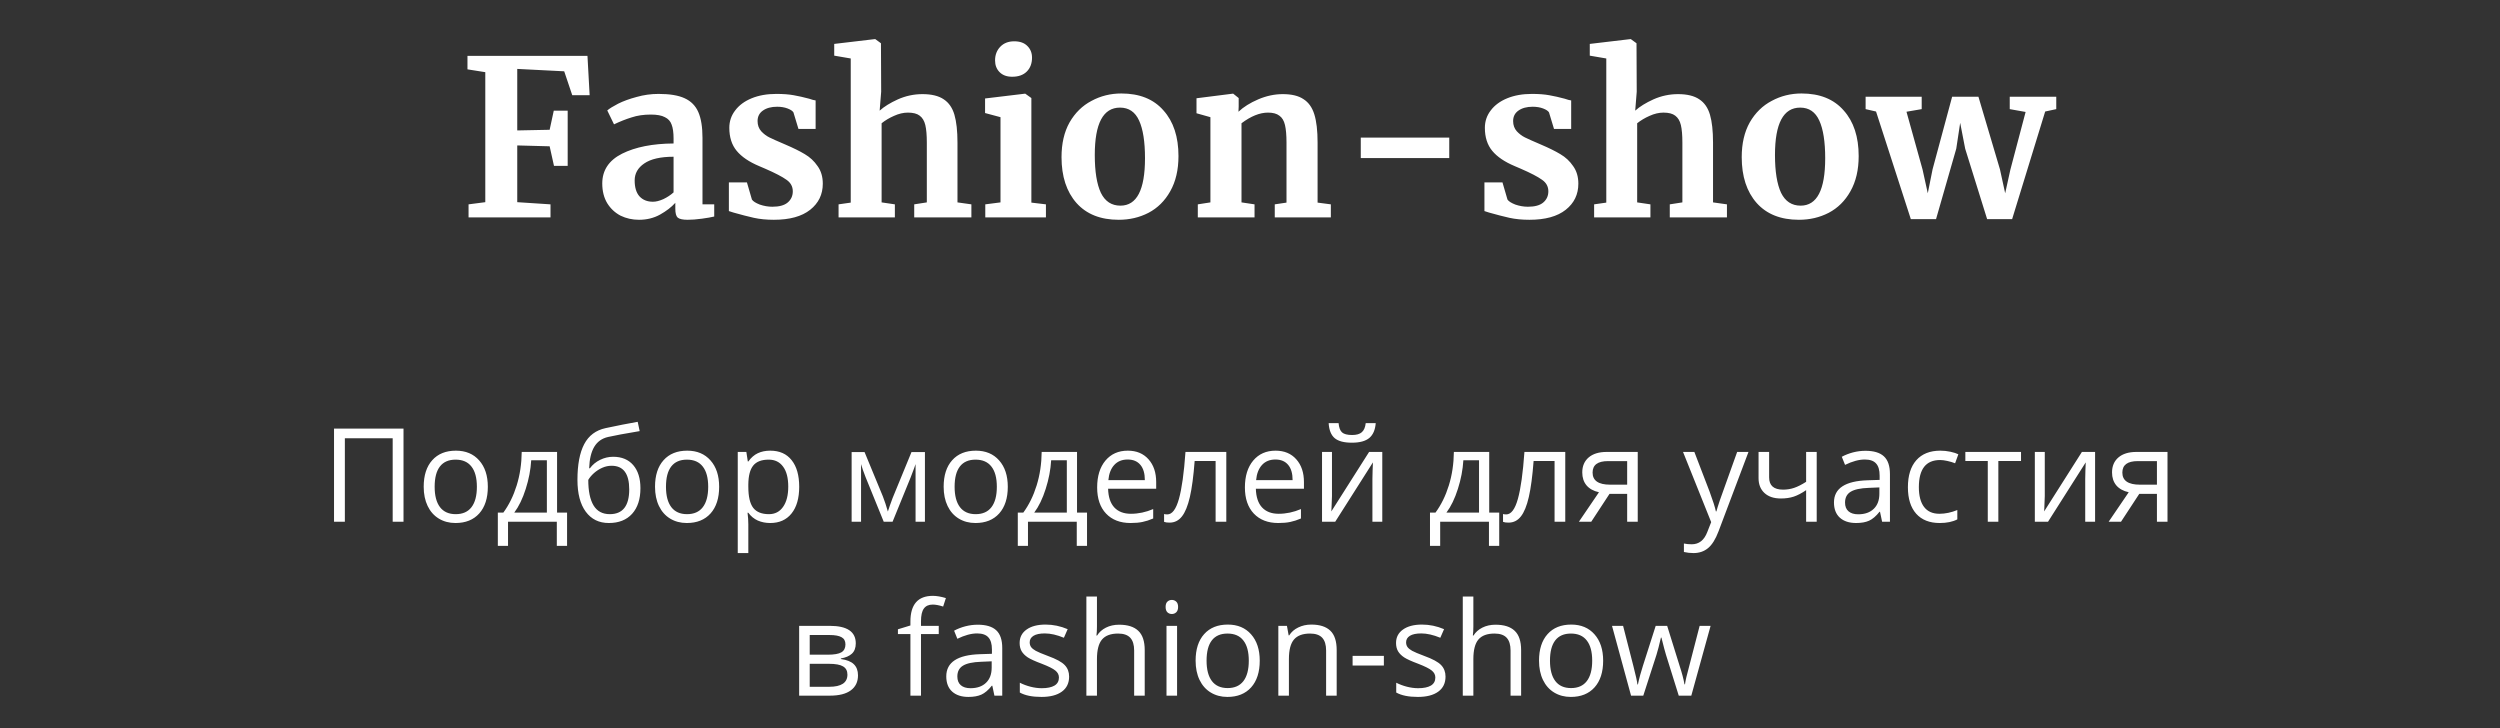
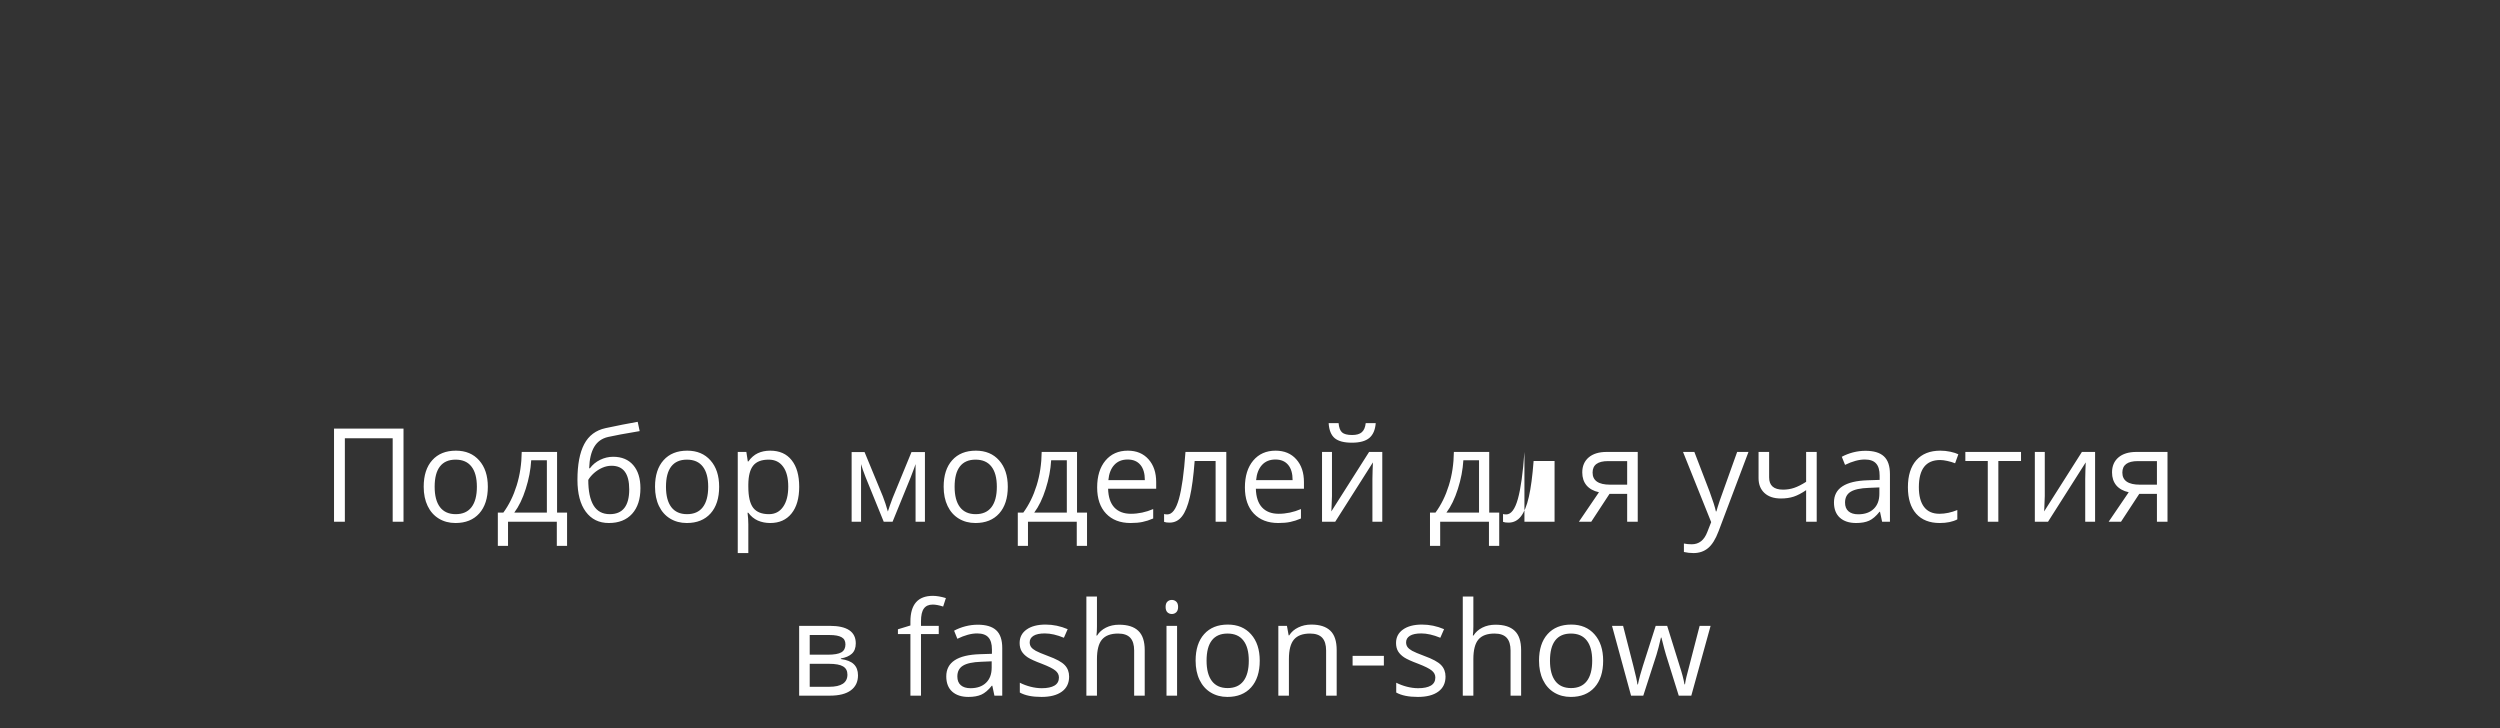
<svg xmlns="http://www.w3.org/2000/svg" width="230" height="67" viewBox="0 0 230 67" fill="none">
  <rect x="0" y="0" width="230" height="67" fill="#333333" stroke="none" />
-   <path d="M44.647 6.64L43.007 6.38V5.14H54.047L54.247 8.76H52.647L51.907 6.56L47.587 6.34V12L50.567 11.94L50.947 10.18H52.227V15.26H50.967L50.567 13.46L47.587 13.38V18.6L50.647 18.8V20H43.107V18.8L44.647 18.6V6.64ZM55.408 16.88C55.408 15.667 56.015 14.753 57.228 14.14C58.455 13.527 60.035 13.213 61.968 13.2V12.74C61.968 12.193 61.908 11.767 61.788 11.46C61.682 11.153 61.475 10.927 61.169 10.78C60.875 10.62 60.442 10.54 59.868 10.54C59.215 10.54 58.629 10.627 58.108 10.8C57.589 10.96 57.048 11.173 56.489 11.44L55.868 10.16C56.069 9.987 56.402 9.78 56.868 9.54C57.349 9.3 57.915 9.093 58.569 8.92C59.222 8.733 59.895 8.64 60.589 8.64C61.615 8.64 62.415 8.773 62.989 9.04C63.575 9.307 63.995 9.733 64.249 10.32C64.502 10.907 64.629 11.693 64.629 12.68V18.8H65.709V19.92C65.442 19.987 65.062 20.053 64.569 20.12C64.075 20.187 63.642 20.22 63.269 20.22C62.815 20.22 62.508 20.153 62.349 20.02C62.202 19.887 62.129 19.613 62.129 19.2V18.66C61.769 19.06 61.302 19.42 60.728 19.74C60.155 20.06 59.508 20.22 58.788 20.22C58.175 20.22 57.608 20.093 57.089 19.84C56.582 19.573 56.175 19.193 55.868 18.7C55.562 18.193 55.408 17.587 55.408 16.88ZM60.069 18.56C60.349 18.56 60.669 18.48 61.029 18.32C61.389 18.147 61.702 17.94 61.968 17.7V14.42C60.769 14.42 59.868 14.627 59.269 15.04C58.682 15.44 58.389 15.96 58.389 16.6C58.389 17.24 58.535 17.727 58.828 18.06C59.135 18.393 59.548 18.56 60.069 18.56ZM69.177 18.36C69.283 18.52 69.523 18.673 69.897 18.82C70.283 18.953 70.67 19.02 71.057 19.02C71.683 19.02 72.15 18.893 72.457 18.64C72.777 18.373 72.937 18.027 72.937 17.6C72.937 17.16 72.743 16.807 72.357 16.54C71.97 16.26 71.317 15.92 70.397 15.52L69.837 15.28C68.917 14.893 68.23 14.427 67.777 13.88C67.323 13.333 67.097 12.627 67.097 11.76C67.097 11.16 67.277 10.627 67.637 10.16C67.997 9.68 68.503 9.307 69.157 9.04C69.81 8.773 70.563 8.64 71.417 8.64C72.043 8.64 72.577 8.68 73.017 8.76C73.47 8.84 73.943 8.947 74.437 9.08C74.703 9.173 74.903 9.227 75.037 9.24V11.86H73.457L72.997 10.34C72.917 10.207 72.737 10.087 72.457 9.98C72.177 9.873 71.857 9.82 71.497 9.82C70.95 9.82 70.51 9.94 70.177 10.18C69.857 10.407 69.697 10.727 69.697 11.14C69.697 11.513 69.81 11.827 70.037 12.08C70.263 12.32 70.51 12.507 70.777 12.64C71.043 12.773 71.537 12.993 72.257 13.3C72.977 13.607 73.57 13.9 74.037 14.18C74.517 14.46 74.91 14.827 75.217 15.28C75.537 15.72 75.697 16.26 75.697 16.9C75.697 17.887 75.31 18.687 74.537 19.3C73.763 19.913 72.65 20.22 71.197 20.22C70.517 20.22 69.903 20.16 69.357 20.04C68.823 19.92 68.203 19.76 67.497 19.56L67.057 19.42V16.78H68.717L69.177 18.36ZM78.268 5.38L76.748 5.12V4.04L80.468 3.6H80.528L81.048 3.98L81.068 8.44L80.928 10.18C81.341 9.807 81.901 9.46 82.608 9.14C83.328 8.82 84.081 8.66 84.868 8.66C85.708 8.66 86.361 8.82 86.828 9.14C87.294 9.447 87.621 9.92 87.808 10.56C87.994 11.2 88.088 12.053 88.088 13.12V18.62L89.368 18.8V20H84.108V18.8L85.268 18.62V13.12C85.268 12.427 85.221 11.887 85.128 11.5C85.034 11.113 84.861 10.827 84.608 10.64C84.368 10.453 84.008 10.36 83.528 10.36C83.114 10.36 82.688 10.46 82.248 10.66C81.821 10.847 81.441 11.073 81.108 11.34V18.62L82.328 18.8V20H77.148V18.8L78.268 18.64V5.38ZM93.106 7.06C92.626 7.06 92.246 6.92 91.966 6.64C91.686 6.36 91.546 6 91.546 5.56C91.546 5.053 91.706 4.633 92.026 4.3C92.346 3.967 92.773 3.8 93.306 3.8C93.84 3.8 94.246 3.947 94.526 4.24C94.806 4.52 94.946 4.873 94.946 5.3C94.946 5.833 94.786 6.26 94.466 6.58C94.146 6.9 93.7 7.06 93.126 7.06H93.106ZM92.046 10.78L90.626 10.4V9.06L94.286 8.62H94.326L94.886 9.02V18.64L96.226 18.8V20H90.646V18.8L92.046 18.62V10.78ZM97.66 14.46C97.66 13.207 97.906 12.14 98.4 11.26C98.906 10.38 99.58 9.72 100.42 9.28C101.26 8.827 102.173 8.6 103.16 8.6C104.84 8.6 106.133 9.12 107.04 10.16C107.96 11.187 108.42 12.587 108.42 14.36C108.42 15.627 108.166 16.707 107.66 17.6C107.166 18.48 106.5 19.14 105.66 19.58C104.833 20.007 103.92 20.22 102.92 20.22C101.253 20.22 99.96 19.707 99.04 18.68C98.12 17.64 97.66 16.233 97.66 14.46ZM103.08 18.92C104.586 18.92 105.34 17.467 105.34 14.56C105.34 13.04 105.16 11.887 104.8 11.1C104.44 10.3 103.853 9.9 103.04 9.9C101.493 9.9 100.72 11.353 100.72 14.26C100.72 15.78 100.906 16.94 101.28 17.74C101.666 18.527 102.266 18.92 103.08 18.92ZM111.358 10.78L110.078 10.42V9.04L113.398 8.62H113.458L113.958 9.02V9.8L113.938 10.28C114.405 9.84 115.011 9.46 115.758 9.14C116.505 8.82 117.258 8.66 118.018 8.66C118.831 8.66 119.465 8.813 119.918 9.12C120.385 9.413 120.718 9.88 120.918 10.52C121.118 11.16 121.218 12.027 121.218 13.12V18.64L122.438 18.8V20H117.278V18.8L118.358 18.64V13.12C118.358 12.427 118.311 11.887 118.218 11.5C118.125 11.1 117.951 10.813 117.698 10.64C117.458 10.453 117.111 10.36 116.658 10.36C115.898 10.36 115.085 10.687 114.218 11.34V18.62L115.418 18.8V20H110.198V18.8L111.358 18.62V10.78ZM133.331 14.54H125.191V12.66H133.331V14.54ZM138.688 18.36C138.795 18.52 139.035 18.673 139.408 18.82C139.795 18.953 140.182 19.02 140.568 19.02C141.195 19.02 141.662 18.893 141.968 18.64C142.288 18.373 142.448 18.027 142.448 17.6C142.448 17.16 142.255 16.807 141.868 16.54C141.482 16.26 140.828 15.92 139.908 15.52L139.348 15.28C138.428 14.893 137.742 14.427 137.288 13.88C136.835 13.333 136.608 12.627 136.608 11.76C136.608 11.16 136.788 10.627 137.148 10.16C137.508 9.68 138.015 9.307 138.668 9.04C139.322 8.773 140.075 8.64 140.928 8.64C141.555 8.64 142.088 8.68 142.528 8.76C142.982 8.84 143.455 8.947 143.948 9.08C144.215 9.173 144.415 9.227 144.548 9.24V11.86H142.968L142.508 10.34C142.428 10.207 142.248 10.087 141.968 9.98C141.688 9.873 141.368 9.82 141.008 9.82C140.462 9.82 140.022 9.94 139.688 10.18C139.368 10.407 139.208 10.727 139.208 11.14C139.208 11.513 139.322 11.827 139.548 12.08C139.775 12.32 140.022 12.507 140.288 12.64C140.555 12.773 141.048 12.993 141.768 13.3C142.488 13.607 143.082 13.9 143.548 14.18C144.028 14.46 144.422 14.827 144.728 15.28C145.048 15.72 145.208 16.26 145.208 16.9C145.208 17.887 144.822 18.687 144.048 19.3C143.275 19.913 142.162 20.22 140.708 20.22C140.028 20.22 139.415 20.16 138.868 20.04C138.335 19.92 137.715 19.76 137.008 19.56L136.568 19.42V16.78H138.228L138.688 18.36ZM147.779 5.38L146.259 5.12V4.04L149.979 3.6H150.039L150.559 3.98L150.579 8.44L150.439 10.18C150.853 9.807 151.413 9.46 152.119 9.14C152.839 8.82 153.593 8.66 154.379 8.66C155.219 8.66 155.873 8.82 156.339 9.14C156.806 9.447 157.133 9.92 157.319 10.56C157.506 11.2 157.599 12.053 157.599 13.12V18.62L158.879 18.8V20H153.619V18.8L154.779 18.62V13.12C154.779 12.427 154.733 11.887 154.639 11.5C154.546 11.113 154.373 10.827 154.119 10.64C153.879 10.453 153.519 10.36 153.039 10.36C152.626 10.36 152.199 10.46 151.759 10.66C151.333 10.847 150.953 11.073 150.619 11.34V18.62L151.839 18.8V20H146.659V18.8L147.779 18.64V5.38ZM160.238 14.46C160.238 13.207 160.485 12.14 160.978 11.26C161.485 10.38 162.158 9.72 162.998 9.28C163.838 8.827 164.751 8.6 165.738 8.6C167.418 8.6 168.711 9.12 169.618 10.16C170.538 11.187 170.998 12.587 170.998 14.36C170.998 15.627 170.745 16.707 170.238 17.6C169.745 18.48 169.078 19.14 168.238 19.58C167.411 20.007 166.498 20.22 165.498 20.22C163.831 20.22 162.538 19.707 161.618 18.68C160.698 17.64 160.238 16.233 160.238 14.46ZM165.658 18.92C167.165 18.92 167.918 17.467 167.918 14.56C167.918 13.04 167.738 11.887 167.378 11.1C167.018 10.3 166.431 9.9 165.618 9.9C164.071 9.9 163.298 11.353 163.298 14.26C163.298 15.78 163.485 16.94 163.858 17.74C164.245 18.527 164.845 18.92 165.658 18.92ZM171.636 8.9H176.796V10.04L175.396 10.28L176.876 15.6L177.356 17.78L177.796 15.58L179.596 8.9H182.016L183.996 15.58L184.476 17.78L184.956 15.6L186.356 10.3L184.896 10.04V8.9H189.176V10.04L188.156 10.26L185.116 20.16H182.816L180.796 13.68L180.336 11.3L179.976 13.68L178.116 20.16H175.796L172.596 10.26L171.636 10.04V8.9Z" fill="white" />
-   <path d="M37.123 48H36.127V40.318H31.727V48H30.73V39.434H37.123V48ZM44.881 44.783C44.881 45.83 44.617 46.648 44.09 47.238C43.562 47.824 42.834 48.117 41.904 48.117C41.33 48.117 40.82 47.982 40.375 47.713C39.93 47.443 39.586 47.057 39.344 46.553C39.102 46.049 38.98 45.459 38.98 44.783C38.98 43.736 39.242 42.922 39.766 42.34C40.289 41.754 41.016 41.461 41.945 41.461C42.844 41.461 43.557 41.76 44.084 42.357C44.615 42.955 44.881 43.764 44.881 44.783ZM39.988 44.783C39.988 45.603 40.152 46.228 40.48 46.658C40.809 47.088 41.291 47.303 41.928 47.303C42.565 47.303 43.047 47.09 43.375 46.664C43.707 46.234 43.873 45.607 43.873 44.783C43.873 43.967 43.707 43.348 43.375 42.926C43.047 42.5 42.56 42.287 41.916 42.287C41.279 42.287 40.799 42.496 40.475 42.914C40.15 43.332 39.988 43.955 39.988 44.783ZM52.17 50.221H51.227V48H46.738V50.221H45.801V47.162H46.305C46.828 46.451 47.238 45.617 47.535 44.66C47.832 43.703 47.986 42.676 47.998 41.578H51.25V47.162H52.17V50.221ZM50.312 47.162V42.346H48.871C48.82 43.213 48.652 44.092 48.367 44.982C48.086 45.869 47.734 46.596 47.312 47.162H50.312ZM53.125 44.15C53.125 42.744 53.332 41.648 53.746 40.863C54.16 40.074 54.816 39.582 55.715 39.387C56.832 39.148 57.816 38.955 58.668 38.807L58.85 39.662C57.494 39.889 56.525 40.068 55.943 40.201C55.377 40.33 54.951 40.635 54.666 41.115C54.385 41.596 54.23 42.25 54.203 43.078H54.273C54.516 42.75 54.828 42.492 55.211 42.305C55.594 42.117 55.994 42.023 56.412 42.023C57.201 42.023 57.816 42.279 58.258 42.791C58.699 43.303 58.92 44.012 58.92 44.918C58.92 45.922 58.664 46.707 58.152 47.273C57.641 47.836 56.928 48.117 56.014 48.117C55.111 48.117 54.404 47.772 53.893 47.08C53.381 46.389 53.125 45.412 53.125 44.15ZM56.102 47.303C57.293 47.303 57.889 46.543 57.889 45.023C57.889 43.574 57.348 42.85 56.266 42.85C55.969 42.85 55.682 42.912 55.404 43.037C55.131 43.158 54.879 43.32 54.648 43.523C54.422 43.727 54.246 43.935 54.121 44.15C54.121 45.178 54.283 45.961 54.607 46.5C54.932 47.035 55.43 47.303 56.102 47.303ZM66.162 44.783C66.162 45.83 65.898 46.648 65.371 47.238C64.844 47.824 64.115 48.117 63.185 48.117C62.611 48.117 62.102 47.982 61.656 47.713C61.211 47.443 60.867 47.057 60.625 46.553C60.383 46.049 60.262 45.459 60.262 44.783C60.262 43.736 60.523 42.922 61.047 42.34C61.57 41.754 62.297 41.461 63.227 41.461C64.125 41.461 64.838 41.76 65.365 42.357C65.897 42.955 66.162 43.764 66.162 44.783ZM61.27 44.783C61.27 45.603 61.434 46.228 61.762 46.658C62.09 47.088 62.572 47.303 63.209 47.303C63.846 47.303 64.328 47.09 64.656 46.664C64.988 46.234 65.154 45.607 65.154 44.783C65.154 43.967 64.988 43.348 64.656 42.926C64.328 42.5 63.842 42.287 63.197 42.287C62.56 42.287 62.08 42.496 61.756 42.914C61.432 43.332 61.27 43.955 61.27 44.783ZM70.861 48.117C70.443 48.117 70.061 48.041 69.713 47.889C69.369 47.732 69.08 47.494 68.846 47.174H68.775C68.822 47.549 68.846 47.904 68.846 48.24V50.883H67.873V41.578H68.664L68.799 42.457H68.846C69.096 42.105 69.387 41.852 69.719 41.695C70.051 41.539 70.432 41.461 70.861 41.461C71.713 41.461 72.369 41.752 72.83 42.334C73.295 42.916 73.527 43.732 73.527 44.783C73.527 45.838 73.291 46.658 72.818 47.244C72.35 47.826 71.697 48.117 70.861 48.117ZM70.721 42.287C70.064 42.287 69.59 42.469 69.297 42.832C69.004 43.195 68.853 43.773 68.846 44.566V44.783C68.846 45.685 68.996 46.332 69.297 46.723C69.598 47.109 70.08 47.303 70.744 47.303C71.299 47.303 71.732 47.078 72.045 46.629C72.361 46.18 72.519 45.56 72.519 44.772C72.519 43.971 72.361 43.357 72.045 42.932C71.732 42.502 71.291 42.287 70.721 42.287ZM81.684 47.062L81.865 46.518L82.117 45.826L83.857 41.59H85.094V48H84.232V42.697L84.115 43.037L83.775 43.934L82.117 48H81.303L79.644 43.922C79.438 43.398 79.295 42.99 79.217 42.697V48H78.35V41.59H79.539L81.221 45.662C81.389 46.092 81.543 46.559 81.684 47.062ZM92.717 44.783C92.717 45.83 92.453 46.648 91.926 47.238C91.398 47.824 90.67 48.117 89.74 48.117C89.166 48.117 88.656 47.982 88.211 47.713C87.766 47.443 87.422 47.057 87.18 46.553C86.938 46.049 86.816 45.459 86.816 44.783C86.816 43.736 87.078 42.922 87.602 42.34C88.125 41.754 88.852 41.461 89.781 41.461C90.68 41.461 91.393 41.76 91.92 42.357C92.451 42.955 92.717 43.764 92.717 44.783ZM87.824 44.783C87.824 45.603 87.988 46.228 88.316 46.658C88.644 47.088 89.127 47.303 89.764 47.303C90.4 47.303 90.883 47.09 91.211 46.664C91.543 46.234 91.709 45.607 91.709 44.783C91.709 43.967 91.543 43.348 91.211 42.926C90.883 42.5 90.397 42.287 89.752 42.287C89.115 42.287 88.635 42.496 88.311 42.914C87.986 43.332 87.824 43.955 87.824 44.783ZM100.006 50.221H99.062V48H94.574V50.221H93.637V47.162H94.141C94.664 46.451 95.074 45.617 95.371 44.66C95.668 43.703 95.822 42.676 95.834 41.578H99.086V47.162H100.006V50.221ZM98.148 47.162V42.346H96.707C96.656 43.213 96.488 44.092 96.203 44.982C95.922 45.869 95.57 46.596 95.148 47.162H98.148ZM104.008 48.117C103.059 48.117 102.309 47.828 101.758 47.25C101.211 46.672 100.938 45.869 100.938 44.842C100.938 43.807 101.191 42.984 101.699 42.375C102.211 41.766 102.896 41.461 103.756 41.461C104.561 41.461 105.197 41.727 105.666 42.258C106.135 42.785 106.369 43.482 106.369 44.35V44.965H101.945C101.965 45.719 102.154 46.291 102.514 46.682C102.877 47.072 103.387 47.268 104.043 47.268C104.734 47.268 105.418 47.123 106.094 46.834V47.701C105.75 47.85 105.424 47.955 105.115 48.018C104.811 48.084 104.441 48.117 104.008 48.117ZM103.744 42.275C103.229 42.275 102.816 42.443 102.508 42.779C102.203 43.115 102.023 43.58 101.969 44.174H105.326C105.326 43.56 105.189 43.092 104.916 42.768C104.643 42.44 104.252 42.275 103.744 42.275ZM112.82 48H111.836V42.41H109.908C109.803 43.801 109.656 44.904 109.469 45.721C109.281 46.537 109.037 47.135 108.736 47.514C108.439 47.893 108.061 48.082 107.6 48.082C107.389 48.082 107.221 48.059 107.096 48.012V47.291C107.182 47.315 107.279 47.326 107.389 47.326C107.838 47.326 108.195 46.852 108.461 45.902C108.727 44.953 108.928 43.512 109.064 41.578H112.82V48ZM117.602 48.117C116.652 48.117 115.902 47.828 115.352 47.25C114.805 46.672 114.531 45.869 114.531 44.842C114.531 43.807 114.785 42.984 115.293 42.375C115.805 41.766 116.49 41.461 117.35 41.461C118.154 41.461 118.791 41.727 119.26 42.258C119.729 42.785 119.963 43.482 119.963 44.35V44.965H115.539C115.559 45.719 115.748 46.291 116.107 46.682C116.471 47.072 116.98 47.268 117.637 47.268C118.328 47.268 119.012 47.123 119.688 46.834V47.701C119.344 47.85 119.018 47.955 118.709 48.018C118.404 48.084 118.035 48.117 117.602 48.117ZM117.338 42.275C116.822 42.275 116.41 42.443 116.102 42.779C115.797 43.115 115.617 43.58 115.562 44.174H118.92C118.92 43.56 118.783 43.092 118.51 42.768C118.236 42.44 117.846 42.275 117.338 42.275ZM122.541 41.578V45.65L122.5 46.717L122.482 47.051L125.957 41.578H127.17V48H126.262V44.074L126.279 43.301L126.309 42.539L122.84 48H121.627V41.578H122.541ZM124.375 40.728C123.652 40.728 123.125 40.59 122.793 40.312C122.461 40.031 122.275 39.57 122.236 38.93H123.15C123.186 39.336 123.291 39.619 123.467 39.779C123.646 39.94 123.957 40.02 124.398 40.02C124.801 40.02 125.098 39.934 125.289 39.762C125.484 39.59 125.604 39.312 125.646 38.93H126.566C126.52 39.547 126.322 40.002 125.975 40.295C125.627 40.584 125.094 40.728 124.375 40.728ZM137.928 50.221H136.984V48H132.496V50.221H131.559V47.162H132.062C132.586 46.451 132.996 45.617 133.293 44.66C133.59 43.703 133.744 42.676 133.756 41.578H137.008V47.162H137.928V50.221ZM136.07 47.162V42.346H134.629C134.578 43.213 134.41 44.092 134.125 44.982C133.844 45.869 133.492 46.596 133.07 47.162H136.07ZM144.004 48H143.02V42.41H141.092C140.986 43.801 140.84 44.904 140.652 45.721C140.465 46.537 140.221 47.135 139.92 47.514C139.623 47.893 139.244 48.082 138.783 48.082C138.572 48.082 138.404 48.059 138.279 48.012V47.291C138.365 47.315 138.463 47.326 138.572 47.326C139.021 47.326 139.379 46.852 139.645 45.902C139.91 44.953 140.111 43.512 140.248 41.578H144.004V48ZM146.395 48H145.258L147.104 45.287C146.607 45.178 146.227 44.967 145.961 44.654C145.699 44.338 145.568 43.941 145.568 43.465C145.568 42.879 145.766 42.418 146.16 42.082C146.555 41.746 147.105 41.578 147.812 41.578H150.672V48H149.699V45.434H148.076L146.395 48ZM146.518 43.477C146.518 44.219 147.057 44.59 148.135 44.59H149.699V42.422H147.936C146.99 42.422 146.518 42.773 146.518 43.477ZM154.838 41.578H155.881L157.287 45.24C157.596 46.076 157.787 46.68 157.861 47.051H157.908C157.959 46.852 158.064 46.512 158.225 46.031C158.389 45.547 158.92 44.062 159.818 41.578H160.861L158.102 48.891C157.828 49.613 157.508 50.125 157.141 50.426C156.777 50.73 156.33 50.883 155.799 50.883C155.502 50.883 155.209 50.85 154.92 50.783V50.004C155.135 50.051 155.375 50.074 155.641 50.074C156.309 50.074 156.785 49.699 157.07 48.949L157.428 48.035L154.838 41.578ZM162.76 41.578V43.922C162.76 44.672 163.188 45.047 164.043 45.047C164.398 45.047 164.738 44.992 165.062 44.883C165.387 44.773 165.754 44.588 166.164 44.326V41.578H167.137V48H166.164V45.094C165.754 45.375 165.373 45.574 165.021 45.691C164.674 45.805 164.279 45.861 163.838 45.861C163.197 45.861 162.695 45.693 162.332 45.357C161.969 45.022 161.787 44.566 161.787 43.992V41.578H162.76ZM173.154 48L172.961 47.086H172.914C172.594 47.488 172.273 47.762 171.953 47.906C171.637 48.047 171.24 48.117 170.764 48.117C170.127 48.117 169.627 47.953 169.264 47.625C168.904 47.297 168.725 46.83 168.725 46.225C168.725 44.928 169.762 44.248 171.836 44.185L172.926 44.15V43.752C172.926 43.248 172.816 42.877 172.598 42.639C172.383 42.397 172.037 42.275 171.561 42.275C171.025 42.275 170.42 42.44 169.744 42.768L169.445 42.023C169.762 41.852 170.107 41.717 170.482 41.619C170.861 41.522 171.24 41.473 171.619 41.473C172.385 41.473 172.951 41.643 173.318 41.982C173.689 42.322 173.875 42.867 173.875 43.617V48H173.154ZM170.957 47.315C171.562 47.315 172.037 47.148 172.381 46.816C172.729 46.484 172.902 46.02 172.902 45.422V44.842L171.93 44.883C171.156 44.91 170.598 45.031 170.254 45.246C169.914 45.457 169.744 45.787 169.744 46.236C169.744 46.588 169.85 46.855 170.061 47.039C170.275 47.223 170.574 47.315 170.957 47.315ZM178.451 48.117C177.521 48.117 176.801 47.832 176.289 47.262C175.781 46.688 175.527 45.877 175.527 44.83C175.527 43.756 175.785 42.926 176.301 42.34C176.82 41.754 177.559 41.461 178.516 41.461C178.824 41.461 179.133 41.494 179.441 41.56C179.75 41.627 179.992 41.705 180.168 41.795L179.869 42.621C179.654 42.535 179.42 42.465 179.166 42.41C178.912 42.352 178.688 42.322 178.492 42.322C177.188 42.322 176.535 43.154 176.535 44.818C176.535 45.607 176.693 46.213 177.01 46.635C177.33 47.057 177.803 47.268 178.428 47.268C178.963 47.268 179.512 47.152 180.074 46.922V47.783C179.645 48.006 179.104 48.117 178.451 48.117ZM185.934 42.41H183.848V48H182.875V42.41H180.812V41.578H185.934V42.41ZM188.119 41.578V45.65L188.078 46.717L188.061 47.051L191.535 41.578H192.748V48H191.84V44.074L191.857 43.301L191.887 42.539L188.418 48H187.205V41.578H188.119ZM195.133 48H193.996L195.842 45.287C195.346 45.178 194.965 44.967 194.699 44.654C194.438 44.338 194.307 43.941 194.307 43.465C194.307 42.879 194.504 42.418 194.898 42.082C195.293 41.746 195.844 41.578 196.551 41.578H199.41V48H198.438V45.434H196.814L195.133 48ZM195.256 43.477C195.256 44.219 195.795 44.59 196.873 44.59H198.438V42.422H196.674C195.729 42.422 195.256 42.773 195.256 43.477ZM78.731 59.19C78.731 59.607 78.609 59.926 78.367 60.145C78.129 60.359 77.793 60.504 77.359 60.578V60.631C77.906 60.705 78.305 60.865 78.555 61.111C78.809 61.357 78.936 61.697 78.936 62.131C78.936 62.728 78.715 63.19 78.273 63.514C77.836 63.838 77.195 64 76.352 64H73.522V57.578H76.34C77.934 57.578 78.731 58.115 78.731 59.19ZM77.963 62.066C77.963 61.719 77.83 61.467 77.564 61.31C77.303 61.15 76.867 61.07 76.258 61.07H74.494V63.185H76.281C77.402 63.185 77.963 62.812 77.963 62.066ZM77.781 59.283C77.781 58.971 77.66 58.75 77.418 58.621C77.18 58.488 76.816 58.422 76.328 58.422H74.494V60.232H76.141C76.742 60.232 77.166 60.158 77.412 60.01C77.658 59.861 77.781 59.619 77.781 59.283ZM86.365 58.334H84.731V64H83.758V58.334H82.609V57.895L83.758 57.543V57.185C83.758 55.607 84.447 54.818 85.826 54.818C86.166 54.818 86.564 54.887 87.022 55.023L86.769 55.803C86.394 55.682 86.074 55.621 85.809 55.621C85.441 55.621 85.17 55.744 84.994 55.99C84.818 56.232 84.731 56.623 84.731 57.162V57.578H86.365V58.334ZM91.486 64L91.293 63.086H91.246C90.926 63.488 90.606 63.762 90.285 63.906C89.969 64.047 89.572 64.117 89.096 64.117C88.459 64.117 87.959 63.953 87.596 63.625C87.236 63.297 87.057 62.83 87.057 62.225C87.057 60.928 88.094 60.248 90.168 60.185L91.258 60.15V59.752C91.258 59.248 91.148 58.877 90.93 58.639C90.715 58.397 90.369 58.275 89.893 58.275C89.357 58.275 88.752 58.44 88.076 58.768L87.777 58.023C88.094 57.852 88.439 57.717 88.814 57.619C89.193 57.522 89.572 57.473 89.951 57.473C90.717 57.473 91.283 57.643 91.65 57.982C92.022 58.322 92.207 58.867 92.207 59.617V64H91.486ZM89.289 63.315C89.894 63.315 90.369 63.148 90.713 62.816C91.061 62.484 91.234 62.02 91.234 61.422V60.842L90.262 60.883C89.488 60.91 88.93 61.031 88.586 61.246C88.246 61.457 88.076 61.787 88.076 62.236C88.076 62.588 88.182 62.855 88.393 63.039C88.607 63.223 88.906 63.315 89.289 63.315ZM98.359 62.248C98.359 62.846 98.137 63.307 97.691 63.631C97.246 63.955 96.621 64.117 95.816 64.117C94.965 64.117 94.301 63.982 93.824 63.713V62.81C94.133 62.967 94.463 63.09 94.814 63.18C95.17 63.27 95.512 63.315 95.84 63.315C96.348 63.315 96.738 63.234 97.012 63.074C97.285 62.91 97.422 62.662 97.422 62.33C97.422 62.08 97.312 61.867 97.094 61.691C96.879 61.512 96.457 61.301 95.828 61.059C95.231 60.836 94.805 60.643 94.551 60.478C94.301 60.31 94.113 60.121 93.988 59.91C93.867 59.699 93.807 59.447 93.807 59.154C93.807 58.631 94.019 58.219 94.445 57.918C94.871 57.613 95.455 57.461 96.197 57.461C96.889 57.461 97.564 57.602 98.225 57.883L97.879 58.674C97.234 58.408 96.65 58.275 96.127 58.275C95.666 58.275 95.318 58.348 95.084 58.492C94.85 58.637 94.732 58.836 94.732 59.09C94.732 59.262 94.775 59.408 94.861 59.529C94.951 59.65 95.094 59.766 95.289 59.875C95.484 59.984 95.859 60.143 96.414 60.35C97.176 60.627 97.689 60.906 97.955 61.188C98.225 61.469 98.359 61.822 98.359 62.248ZM104.342 64V59.846C104.342 59.322 104.223 58.932 103.984 58.674C103.746 58.416 103.373 58.287 102.865 58.287C102.189 58.287 101.695 58.471 101.383 58.838C101.074 59.205 100.92 59.807 100.92 60.643V64H99.947V54.883H100.92V57.643C100.92 57.975 100.904 58.25 100.873 58.469H100.932C101.123 58.16 101.395 57.918 101.746 57.742C102.102 57.562 102.506 57.473 102.959 57.473C103.744 57.473 104.332 57.66 104.723 58.035C105.117 58.406 105.314 58.998 105.314 59.81V64H104.342ZM108.291 64H107.318V57.578H108.291V64ZM107.236 55.838C107.236 55.615 107.291 55.453 107.4 55.352C107.51 55.246 107.646 55.193 107.811 55.193C107.967 55.193 108.102 55.246 108.215 55.352C108.328 55.457 108.385 55.619 108.385 55.838C108.385 56.057 108.328 56.221 108.215 56.33C108.102 56.435 107.967 56.488 107.811 56.488C107.646 56.488 107.51 56.435 107.4 56.33C107.291 56.221 107.236 56.057 107.236 55.838ZM115.896 60.783C115.896 61.83 115.633 62.648 115.105 63.238C114.578 63.824 113.85 64.117 112.92 64.117C112.346 64.117 111.836 63.982 111.391 63.713C110.945 63.443 110.602 63.057 110.359 62.553C110.117 62.049 109.996 61.459 109.996 60.783C109.996 59.736 110.258 58.922 110.781 58.34C111.305 57.754 112.031 57.461 112.961 57.461C113.859 57.461 114.572 57.76 115.1 58.357C115.631 58.955 115.896 59.764 115.896 60.783ZM111.004 60.783C111.004 61.603 111.168 62.228 111.496 62.658C111.824 63.088 112.307 63.303 112.943 63.303C113.58 63.303 114.062 63.09 114.391 62.664C114.723 62.234 114.889 61.607 114.889 60.783C114.889 59.967 114.723 59.348 114.391 58.926C114.062 58.5 113.576 58.287 112.932 58.287C112.295 58.287 111.814 58.496 111.49 58.914C111.166 59.332 111.004 59.955 111.004 60.783ZM122.002 64V59.846C122.002 59.322 121.883 58.932 121.645 58.674C121.406 58.416 121.033 58.287 120.525 58.287C119.854 58.287 119.361 58.469 119.049 58.832C118.736 59.195 118.58 59.795 118.58 60.631V64H117.607V57.578H118.398L118.557 58.457H118.604C118.803 58.141 119.082 57.897 119.441 57.725C119.801 57.549 120.201 57.461 120.643 57.461C121.416 57.461 121.998 57.648 122.389 58.023C122.779 58.395 122.975 58.99 122.975 59.81V64H122.002ZM124.439 61.228V60.338H127.316V61.228H124.439ZM132.988 62.248C132.988 62.846 132.766 63.307 132.32 63.631C131.875 63.955 131.25 64.117 130.445 64.117C129.594 64.117 128.93 63.982 128.453 63.713V62.81C128.762 62.967 129.092 63.09 129.443 63.18C129.799 63.27 130.141 63.315 130.469 63.315C130.977 63.315 131.367 63.234 131.641 63.074C131.914 62.91 132.051 62.662 132.051 62.33C132.051 62.08 131.941 61.867 131.723 61.691C131.508 61.512 131.086 61.301 130.457 61.059C129.859 60.836 129.434 60.643 129.18 60.478C128.93 60.31 128.742 60.121 128.617 59.91C128.496 59.699 128.436 59.447 128.436 59.154C128.436 58.631 128.648 58.219 129.074 57.918C129.5 57.613 130.084 57.461 130.826 57.461C131.518 57.461 132.193 57.602 132.854 57.883L132.508 58.674C131.863 58.408 131.279 58.275 130.756 58.275C130.295 58.275 129.947 58.348 129.713 58.492C129.479 58.637 129.361 58.836 129.361 59.09C129.361 59.262 129.404 59.408 129.49 59.529C129.58 59.65 129.723 59.766 129.918 59.875C130.113 59.984 130.488 60.143 131.043 60.35C131.805 60.627 132.318 60.906 132.584 61.188C132.854 61.469 132.988 61.822 132.988 62.248ZM138.971 64V59.846C138.971 59.322 138.852 58.932 138.613 58.674C138.375 58.416 138.002 58.287 137.494 58.287C136.818 58.287 136.324 58.471 136.012 58.838C135.703 59.205 135.549 59.807 135.549 60.643V64H134.576V54.883H135.549V57.643C135.549 57.975 135.533 58.25 135.502 58.469H135.561C135.752 58.16 136.023 57.918 136.375 57.742C136.73 57.562 137.135 57.473 137.588 57.473C138.373 57.473 138.961 57.66 139.352 58.035C139.746 58.406 139.943 58.998 139.943 59.81V64H138.971ZM147.49 60.783C147.49 61.83 147.227 62.648 146.699 63.238C146.172 63.824 145.443 64.117 144.514 64.117C143.939 64.117 143.43 63.982 142.984 63.713C142.539 63.443 142.195 63.057 141.953 62.553C141.711 62.049 141.59 61.459 141.59 60.783C141.59 59.736 141.852 58.922 142.375 58.34C142.898 57.754 143.625 57.461 144.555 57.461C145.453 57.461 146.166 57.76 146.693 58.357C147.225 58.955 147.49 59.764 147.49 60.783ZM142.598 60.783C142.598 61.603 142.762 62.228 143.09 62.658C143.418 63.088 143.9 63.303 144.537 63.303C145.174 63.303 145.656 63.09 145.984 62.664C146.316 62.234 146.482 61.607 146.482 60.783C146.482 59.967 146.316 59.348 145.984 58.926C145.656 58.5 145.17 58.287 144.525 58.287C143.889 58.287 143.408 58.496 143.084 58.914C142.76 59.332 142.598 59.955 142.598 60.783ZM154.445 64L153.268 60.232C153.193 60.002 153.055 59.478 152.852 58.662H152.805C152.648 59.346 152.512 59.873 152.395 60.244L151.182 64H150.057L148.305 57.578H149.324C149.738 59.191 150.053 60.42 150.268 61.264C150.486 62.107 150.611 62.676 150.643 62.969H150.689C150.732 62.746 150.801 62.459 150.895 62.107C150.992 61.752 151.076 61.471 151.146 61.264L152.324 57.578H153.379L154.527 61.264C154.746 61.935 154.895 62.5 154.973 62.957H155.02C155.035 62.816 155.076 62.6 155.143 62.307C155.213 62.014 155.621 60.438 156.367 57.578H157.375L155.6 64H154.445Z" fill="white" />
+   <path d="M37.123 48H36.127V40.318H31.727V48H30.73V39.434H37.123V48ZM44.881 44.783C44.881 45.83 44.617 46.648 44.09 47.238C43.562 47.824 42.834 48.117 41.904 48.117C41.33 48.117 40.82 47.982 40.375 47.713C39.93 47.443 39.586 47.057 39.344 46.553C39.102 46.049 38.98 45.459 38.98 44.783C38.98 43.736 39.242 42.922 39.766 42.34C40.289 41.754 41.016 41.461 41.945 41.461C42.844 41.461 43.557 41.76 44.084 42.357C44.615 42.955 44.881 43.764 44.881 44.783ZM39.988 44.783C39.988 45.603 40.152 46.228 40.48 46.658C40.809 47.088 41.291 47.303 41.928 47.303C42.565 47.303 43.047 47.09 43.375 46.664C43.707 46.234 43.873 45.607 43.873 44.783C43.873 43.967 43.707 43.348 43.375 42.926C43.047 42.5 42.56 42.287 41.916 42.287C41.279 42.287 40.799 42.496 40.475 42.914C40.15 43.332 39.988 43.955 39.988 44.783ZM52.17 50.221H51.227V48H46.738V50.221H45.801V47.162H46.305C46.828 46.451 47.238 45.617 47.535 44.66C47.832 43.703 47.986 42.676 47.998 41.578H51.25V47.162H52.17V50.221ZM50.312 47.162V42.346H48.871C48.82 43.213 48.652 44.092 48.367 44.982C48.086 45.869 47.734 46.596 47.312 47.162H50.312ZM53.125 44.15C53.125 42.744 53.332 41.648 53.746 40.863C54.16 40.074 54.816 39.582 55.715 39.387C56.832 39.148 57.816 38.955 58.668 38.807L58.85 39.662C57.494 39.889 56.525 40.068 55.943 40.201C55.377 40.33 54.951 40.635 54.666 41.115C54.385 41.596 54.23 42.25 54.203 43.078H54.273C54.516 42.75 54.828 42.492 55.211 42.305C55.594 42.117 55.994 42.023 56.412 42.023C57.201 42.023 57.816 42.279 58.258 42.791C58.699 43.303 58.92 44.012 58.92 44.918C58.92 45.922 58.664 46.707 58.152 47.273C57.641 47.836 56.928 48.117 56.014 48.117C55.111 48.117 54.404 47.772 53.893 47.08C53.381 46.389 53.125 45.412 53.125 44.15ZM56.102 47.303C57.293 47.303 57.889 46.543 57.889 45.023C57.889 43.574 57.348 42.85 56.266 42.85C55.969 42.85 55.682 42.912 55.404 43.037C55.131 43.158 54.879 43.32 54.648 43.523C54.422 43.727 54.246 43.935 54.121 44.15C54.121 45.178 54.283 45.961 54.607 46.5C54.932 47.035 55.43 47.303 56.102 47.303ZM66.162 44.783C66.162 45.83 65.898 46.648 65.371 47.238C64.844 47.824 64.115 48.117 63.185 48.117C62.611 48.117 62.102 47.982 61.656 47.713C61.211 47.443 60.867 47.057 60.625 46.553C60.383 46.049 60.262 45.459 60.262 44.783C60.262 43.736 60.523 42.922 61.047 42.34C61.57 41.754 62.297 41.461 63.227 41.461C64.125 41.461 64.838 41.76 65.365 42.357C65.897 42.955 66.162 43.764 66.162 44.783ZM61.27 44.783C61.27 45.603 61.434 46.228 61.762 46.658C62.09 47.088 62.572 47.303 63.209 47.303C63.846 47.303 64.328 47.09 64.656 46.664C64.988 46.234 65.154 45.607 65.154 44.783C65.154 43.967 64.988 43.348 64.656 42.926C64.328 42.5 63.842 42.287 63.197 42.287C62.56 42.287 62.08 42.496 61.756 42.914C61.432 43.332 61.27 43.955 61.27 44.783ZM70.861 48.117C70.443 48.117 70.061 48.041 69.713 47.889C69.369 47.732 69.08 47.494 68.846 47.174H68.775C68.822 47.549 68.846 47.904 68.846 48.24V50.883H67.873V41.578H68.664L68.799 42.457H68.846C69.096 42.105 69.387 41.852 69.719 41.695C70.051 41.539 70.432 41.461 70.861 41.461C71.713 41.461 72.369 41.752 72.83 42.334C73.295 42.916 73.527 43.732 73.527 44.783C73.527 45.838 73.291 46.658 72.818 47.244C72.35 47.826 71.697 48.117 70.861 48.117ZM70.721 42.287C70.064 42.287 69.59 42.469 69.297 42.832C69.004 43.195 68.853 43.773 68.846 44.566V44.783C68.846 45.685 68.996 46.332 69.297 46.723C69.598 47.109 70.08 47.303 70.744 47.303C71.299 47.303 71.732 47.078 72.045 46.629C72.361 46.18 72.519 45.56 72.519 44.772C72.519 43.971 72.361 43.357 72.045 42.932C71.732 42.502 71.291 42.287 70.721 42.287ZM81.684 47.062L81.865 46.518L82.117 45.826L83.857 41.59H85.094V48H84.232V42.697L84.115 43.037L83.775 43.934L82.117 48H81.303L79.644 43.922C79.438 43.398 79.295 42.99 79.217 42.697V48H78.35V41.59H79.539L81.221 45.662C81.389 46.092 81.543 46.559 81.684 47.062ZM92.717 44.783C92.717 45.83 92.453 46.648 91.926 47.238C91.398 47.824 90.67 48.117 89.74 48.117C89.166 48.117 88.656 47.982 88.211 47.713C87.766 47.443 87.422 47.057 87.18 46.553C86.938 46.049 86.816 45.459 86.816 44.783C86.816 43.736 87.078 42.922 87.602 42.34C88.125 41.754 88.852 41.461 89.781 41.461C90.68 41.461 91.393 41.76 91.92 42.357C92.451 42.955 92.717 43.764 92.717 44.783ZM87.824 44.783C87.824 45.603 87.988 46.228 88.316 46.658C88.644 47.088 89.127 47.303 89.764 47.303C90.4 47.303 90.883 47.09 91.211 46.664C91.543 46.234 91.709 45.607 91.709 44.783C91.709 43.967 91.543 43.348 91.211 42.926C90.883 42.5 90.397 42.287 89.752 42.287C89.115 42.287 88.635 42.496 88.311 42.914C87.986 43.332 87.824 43.955 87.824 44.783ZM100.006 50.221H99.062V48H94.574V50.221H93.637V47.162H94.141C94.664 46.451 95.074 45.617 95.371 44.66C95.668 43.703 95.822 42.676 95.834 41.578H99.086V47.162H100.006V50.221ZM98.148 47.162V42.346H96.707C96.656 43.213 96.488 44.092 96.203 44.982C95.922 45.869 95.57 46.596 95.148 47.162H98.148ZM104.008 48.117C103.059 48.117 102.309 47.828 101.758 47.25C101.211 46.672 100.938 45.869 100.938 44.842C100.938 43.807 101.191 42.984 101.699 42.375C102.211 41.766 102.896 41.461 103.756 41.461C104.561 41.461 105.197 41.727 105.666 42.258C106.135 42.785 106.369 43.482 106.369 44.35V44.965H101.945C101.965 45.719 102.154 46.291 102.514 46.682C102.877 47.072 103.387 47.268 104.043 47.268C104.734 47.268 105.418 47.123 106.094 46.834V47.701C105.75 47.85 105.424 47.955 105.115 48.018C104.811 48.084 104.441 48.117 104.008 48.117ZM103.744 42.275C103.229 42.275 102.816 42.443 102.508 42.779C102.203 43.115 102.023 43.58 101.969 44.174H105.326C105.326 43.56 105.189 43.092 104.916 42.768C104.643 42.44 104.252 42.275 103.744 42.275ZM112.82 48H111.836V42.41H109.908C109.803 43.801 109.656 44.904 109.469 45.721C109.281 46.537 109.037 47.135 108.736 47.514C108.439 47.893 108.061 48.082 107.6 48.082C107.389 48.082 107.221 48.059 107.096 48.012V47.291C107.182 47.315 107.279 47.326 107.389 47.326C107.838 47.326 108.195 46.852 108.461 45.902C108.727 44.953 108.928 43.512 109.064 41.578H112.82V48ZM117.602 48.117C116.652 48.117 115.902 47.828 115.352 47.25C114.805 46.672 114.531 45.869 114.531 44.842C114.531 43.807 114.785 42.984 115.293 42.375C115.805 41.766 116.49 41.461 117.35 41.461C118.154 41.461 118.791 41.727 119.26 42.258C119.729 42.785 119.963 43.482 119.963 44.35V44.965H115.539C115.559 45.719 115.748 46.291 116.107 46.682C116.471 47.072 116.98 47.268 117.637 47.268C118.328 47.268 119.012 47.123 119.688 46.834V47.701C119.344 47.85 119.018 47.955 118.709 48.018C118.404 48.084 118.035 48.117 117.602 48.117ZM117.338 42.275C116.822 42.275 116.41 42.443 116.102 42.779C115.797 43.115 115.617 43.58 115.562 44.174H118.92C118.92 43.56 118.783 43.092 118.51 42.768C118.236 42.44 117.846 42.275 117.338 42.275ZM122.541 41.578V45.65L122.5 46.717L122.482 47.051L125.957 41.578H127.17V48H126.262V44.074L126.279 43.301L126.309 42.539L122.84 48H121.627V41.578H122.541ZM124.375 40.728C123.652 40.728 123.125 40.59 122.793 40.312C122.461 40.031 122.275 39.57 122.236 38.93H123.15C123.186 39.336 123.291 39.619 123.467 39.779C123.646 39.94 123.957 40.02 124.398 40.02C124.801 40.02 125.098 39.934 125.289 39.762C125.484 39.59 125.604 39.312 125.646 38.93H126.566C126.52 39.547 126.322 40.002 125.975 40.295C125.627 40.584 125.094 40.728 124.375 40.728ZM137.928 50.221H136.984V48H132.496V50.221H131.559V47.162H132.062C132.586 46.451 132.996 45.617 133.293 44.66C133.59 43.703 133.744 42.676 133.756 41.578H137.008V47.162H137.928V50.221ZM136.07 47.162V42.346H134.629C134.578 43.213 134.41 44.092 134.125 44.982C133.844 45.869 133.492 46.596 133.07 47.162H136.07ZM144.004 48H143.02V42.41H141.092C140.986 43.801 140.84 44.904 140.652 45.721C140.465 46.537 140.221 47.135 139.92 47.514C139.623 47.893 139.244 48.082 138.783 48.082C138.572 48.082 138.404 48.059 138.279 48.012V47.291C138.365 47.315 138.463 47.326 138.572 47.326C139.021 47.326 139.379 46.852 139.645 45.902C139.91 44.953 140.111 43.512 140.248 41.578V48ZM146.395 48H145.258L147.104 45.287C146.607 45.178 146.227 44.967 145.961 44.654C145.699 44.338 145.568 43.941 145.568 43.465C145.568 42.879 145.766 42.418 146.16 42.082C146.555 41.746 147.105 41.578 147.812 41.578H150.672V48H149.699V45.434H148.076L146.395 48ZM146.518 43.477C146.518 44.219 147.057 44.59 148.135 44.59H149.699V42.422H147.936C146.99 42.422 146.518 42.773 146.518 43.477ZM154.838 41.578H155.881L157.287 45.24C157.596 46.076 157.787 46.68 157.861 47.051H157.908C157.959 46.852 158.064 46.512 158.225 46.031C158.389 45.547 158.92 44.062 159.818 41.578H160.861L158.102 48.891C157.828 49.613 157.508 50.125 157.141 50.426C156.777 50.73 156.33 50.883 155.799 50.883C155.502 50.883 155.209 50.85 154.92 50.783V50.004C155.135 50.051 155.375 50.074 155.641 50.074C156.309 50.074 156.785 49.699 157.07 48.949L157.428 48.035L154.838 41.578ZM162.76 41.578V43.922C162.76 44.672 163.188 45.047 164.043 45.047C164.398 45.047 164.738 44.992 165.062 44.883C165.387 44.773 165.754 44.588 166.164 44.326V41.578H167.137V48H166.164V45.094C165.754 45.375 165.373 45.574 165.021 45.691C164.674 45.805 164.279 45.861 163.838 45.861C163.197 45.861 162.695 45.693 162.332 45.357C161.969 45.022 161.787 44.566 161.787 43.992V41.578H162.76ZM173.154 48L172.961 47.086H172.914C172.594 47.488 172.273 47.762 171.953 47.906C171.637 48.047 171.24 48.117 170.764 48.117C170.127 48.117 169.627 47.953 169.264 47.625C168.904 47.297 168.725 46.83 168.725 46.225C168.725 44.928 169.762 44.248 171.836 44.185L172.926 44.15V43.752C172.926 43.248 172.816 42.877 172.598 42.639C172.383 42.397 172.037 42.275 171.561 42.275C171.025 42.275 170.42 42.44 169.744 42.768L169.445 42.023C169.762 41.852 170.107 41.717 170.482 41.619C170.861 41.522 171.24 41.473 171.619 41.473C172.385 41.473 172.951 41.643 173.318 41.982C173.689 42.322 173.875 42.867 173.875 43.617V48H173.154ZM170.957 47.315C171.562 47.315 172.037 47.148 172.381 46.816C172.729 46.484 172.902 46.02 172.902 45.422V44.842L171.93 44.883C171.156 44.91 170.598 45.031 170.254 45.246C169.914 45.457 169.744 45.787 169.744 46.236C169.744 46.588 169.85 46.855 170.061 47.039C170.275 47.223 170.574 47.315 170.957 47.315ZM178.451 48.117C177.521 48.117 176.801 47.832 176.289 47.262C175.781 46.688 175.527 45.877 175.527 44.83C175.527 43.756 175.785 42.926 176.301 42.34C176.82 41.754 177.559 41.461 178.516 41.461C178.824 41.461 179.133 41.494 179.441 41.56C179.75 41.627 179.992 41.705 180.168 41.795L179.869 42.621C179.654 42.535 179.42 42.465 179.166 42.41C178.912 42.352 178.688 42.322 178.492 42.322C177.188 42.322 176.535 43.154 176.535 44.818C176.535 45.607 176.693 46.213 177.01 46.635C177.33 47.057 177.803 47.268 178.428 47.268C178.963 47.268 179.512 47.152 180.074 46.922V47.783C179.645 48.006 179.104 48.117 178.451 48.117ZM185.934 42.41H183.848V48H182.875V42.41H180.812V41.578H185.934V42.41ZM188.119 41.578V45.65L188.078 46.717L188.061 47.051L191.535 41.578H192.748V48H191.84V44.074L191.857 43.301L191.887 42.539L188.418 48H187.205V41.578H188.119ZM195.133 48H193.996L195.842 45.287C195.346 45.178 194.965 44.967 194.699 44.654C194.438 44.338 194.307 43.941 194.307 43.465C194.307 42.879 194.504 42.418 194.898 42.082C195.293 41.746 195.844 41.578 196.551 41.578H199.41V48H198.438V45.434H196.814L195.133 48ZM195.256 43.477C195.256 44.219 195.795 44.59 196.873 44.59H198.438V42.422H196.674C195.729 42.422 195.256 42.773 195.256 43.477ZM78.731 59.19C78.731 59.607 78.609 59.926 78.367 60.145C78.129 60.359 77.793 60.504 77.359 60.578V60.631C77.906 60.705 78.305 60.865 78.555 61.111C78.809 61.357 78.936 61.697 78.936 62.131C78.936 62.728 78.715 63.19 78.273 63.514C77.836 63.838 77.195 64 76.352 64H73.522V57.578H76.34C77.934 57.578 78.731 58.115 78.731 59.19ZM77.963 62.066C77.963 61.719 77.83 61.467 77.564 61.31C77.303 61.15 76.867 61.07 76.258 61.07H74.494V63.185H76.281C77.402 63.185 77.963 62.812 77.963 62.066ZM77.781 59.283C77.781 58.971 77.66 58.75 77.418 58.621C77.18 58.488 76.816 58.422 76.328 58.422H74.494V60.232H76.141C76.742 60.232 77.166 60.158 77.412 60.01C77.658 59.861 77.781 59.619 77.781 59.283ZM86.365 58.334H84.731V64H83.758V58.334H82.609V57.895L83.758 57.543V57.185C83.758 55.607 84.447 54.818 85.826 54.818C86.166 54.818 86.564 54.887 87.022 55.023L86.769 55.803C86.394 55.682 86.074 55.621 85.809 55.621C85.441 55.621 85.17 55.744 84.994 55.99C84.818 56.232 84.731 56.623 84.731 57.162V57.578H86.365V58.334ZM91.486 64L91.293 63.086H91.246C90.926 63.488 90.606 63.762 90.285 63.906C89.969 64.047 89.572 64.117 89.096 64.117C88.459 64.117 87.959 63.953 87.596 63.625C87.236 63.297 87.057 62.83 87.057 62.225C87.057 60.928 88.094 60.248 90.168 60.185L91.258 60.15V59.752C91.258 59.248 91.148 58.877 90.93 58.639C90.715 58.397 90.369 58.275 89.893 58.275C89.357 58.275 88.752 58.44 88.076 58.768L87.777 58.023C88.094 57.852 88.439 57.717 88.814 57.619C89.193 57.522 89.572 57.473 89.951 57.473C90.717 57.473 91.283 57.643 91.65 57.982C92.022 58.322 92.207 58.867 92.207 59.617V64H91.486ZM89.289 63.315C89.894 63.315 90.369 63.148 90.713 62.816C91.061 62.484 91.234 62.02 91.234 61.422V60.842L90.262 60.883C89.488 60.91 88.93 61.031 88.586 61.246C88.246 61.457 88.076 61.787 88.076 62.236C88.076 62.588 88.182 62.855 88.393 63.039C88.607 63.223 88.906 63.315 89.289 63.315ZM98.359 62.248C98.359 62.846 98.137 63.307 97.691 63.631C97.246 63.955 96.621 64.117 95.816 64.117C94.965 64.117 94.301 63.982 93.824 63.713V62.81C94.133 62.967 94.463 63.09 94.814 63.18C95.17 63.27 95.512 63.315 95.84 63.315C96.348 63.315 96.738 63.234 97.012 63.074C97.285 62.91 97.422 62.662 97.422 62.33C97.422 62.08 97.312 61.867 97.094 61.691C96.879 61.512 96.457 61.301 95.828 61.059C95.231 60.836 94.805 60.643 94.551 60.478C94.301 60.31 94.113 60.121 93.988 59.91C93.867 59.699 93.807 59.447 93.807 59.154C93.807 58.631 94.019 58.219 94.445 57.918C94.871 57.613 95.455 57.461 96.197 57.461C96.889 57.461 97.564 57.602 98.225 57.883L97.879 58.674C97.234 58.408 96.65 58.275 96.127 58.275C95.666 58.275 95.318 58.348 95.084 58.492C94.85 58.637 94.732 58.836 94.732 59.09C94.732 59.262 94.775 59.408 94.861 59.529C94.951 59.65 95.094 59.766 95.289 59.875C95.484 59.984 95.859 60.143 96.414 60.35C97.176 60.627 97.689 60.906 97.955 61.188C98.225 61.469 98.359 61.822 98.359 62.248ZM104.342 64V59.846C104.342 59.322 104.223 58.932 103.984 58.674C103.746 58.416 103.373 58.287 102.865 58.287C102.189 58.287 101.695 58.471 101.383 58.838C101.074 59.205 100.92 59.807 100.92 60.643V64H99.947V54.883H100.92V57.643C100.92 57.975 100.904 58.25 100.873 58.469H100.932C101.123 58.16 101.395 57.918 101.746 57.742C102.102 57.562 102.506 57.473 102.959 57.473C103.744 57.473 104.332 57.66 104.723 58.035C105.117 58.406 105.314 58.998 105.314 59.81V64H104.342ZM108.291 64H107.318V57.578H108.291V64ZM107.236 55.838C107.236 55.615 107.291 55.453 107.4 55.352C107.51 55.246 107.646 55.193 107.811 55.193C107.967 55.193 108.102 55.246 108.215 55.352C108.328 55.457 108.385 55.619 108.385 55.838C108.385 56.057 108.328 56.221 108.215 56.33C108.102 56.435 107.967 56.488 107.811 56.488C107.646 56.488 107.51 56.435 107.4 56.33C107.291 56.221 107.236 56.057 107.236 55.838ZM115.896 60.783C115.896 61.83 115.633 62.648 115.105 63.238C114.578 63.824 113.85 64.117 112.92 64.117C112.346 64.117 111.836 63.982 111.391 63.713C110.945 63.443 110.602 63.057 110.359 62.553C110.117 62.049 109.996 61.459 109.996 60.783C109.996 59.736 110.258 58.922 110.781 58.34C111.305 57.754 112.031 57.461 112.961 57.461C113.859 57.461 114.572 57.76 115.1 58.357C115.631 58.955 115.896 59.764 115.896 60.783ZM111.004 60.783C111.004 61.603 111.168 62.228 111.496 62.658C111.824 63.088 112.307 63.303 112.943 63.303C113.58 63.303 114.062 63.09 114.391 62.664C114.723 62.234 114.889 61.607 114.889 60.783C114.889 59.967 114.723 59.348 114.391 58.926C114.062 58.5 113.576 58.287 112.932 58.287C112.295 58.287 111.814 58.496 111.49 58.914C111.166 59.332 111.004 59.955 111.004 60.783ZM122.002 64V59.846C122.002 59.322 121.883 58.932 121.645 58.674C121.406 58.416 121.033 58.287 120.525 58.287C119.854 58.287 119.361 58.469 119.049 58.832C118.736 59.195 118.58 59.795 118.58 60.631V64H117.607V57.578H118.398L118.557 58.457H118.604C118.803 58.141 119.082 57.897 119.441 57.725C119.801 57.549 120.201 57.461 120.643 57.461C121.416 57.461 121.998 57.648 122.389 58.023C122.779 58.395 122.975 58.99 122.975 59.81V64H122.002ZM124.439 61.228V60.338H127.316V61.228H124.439ZM132.988 62.248C132.988 62.846 132.766 63.307 132.32 63.631C131.875 63.955 131.25 64.117 130.445 64.117C129.594 64.117 128.93 63.982 128.453 63.713V62.81C128.762 62.967 129.092 63.09 129.443 63.18C129.799 63.27 130.141 63.315 130.469 63.315C130.977 63.315 131.367 63.234 131.641 63.074C131.914 62.91 132.051 62.662 132.051 62.33C132.051 62.08 131.941 61.867 131.723 61.691C131.508 61.512 131.086 61.301 130.457 61.059C129.859 60.836 129.434 60.643 129.18 60.478C128.93 60.31 128.742 60.121 128.617 59.91C128.496 59.699 128.436 59.447 128.436 59.154C128.436 58.631 128.648 58.219 129.074 57.918C129.5 57.613 130.084 57.461 130.826 57.461C131.518 57.461 132.193 57.602 132.854 57.883L132.508 58.674C131.863 58.408 131.279 58.275 130.756 58.275C130.295 58.275 129.947 58.348 129.713 58.492C129.479 58.637 129.361 58.836 129.361 59.09C129.361 59.262 129.404 59.408 129.49 59.529C129.58 59.65 129.723 59.766 129.918 59.875C130.113 59.984 130.488 60.143 131.043 60.35C131.805 60.627 132.318 60.906 132.584 61.188C132.854 61.469 132.988 61.822 132.988 62.248ZM138.971 64V59.846C138.971 59.322 138.852 58.932 138.613 58.674C138.375 58.416 138.002 58.287 137.494 58.287C136.818 58.287 136.324 58.471 136.012 58.838C135.703 59.205 135.549 59.807 135.549 60.643V64H134.576V54.883H135.549V57.643C135.549 57.975 135.533 58.25 135.502 58.469H135.561C135.752 58.16 136.023 57.918 136.375 57.742C136.73 57.562 137.135 57.473 137.588 57.473C138.373 57.473 138.961 57.66 139.352 58.035C139.746 58.406 139.943 58.998 139.943 59.81V64H138.971ZM147.49 60.783C147.49 61.83 147.227 62.648 146.699 63.238C146.172 63.824 145.443 64.117 144.514 64.117C143.939 64.117 143.43 63.982 142.984 63.713C142.539 63.443 142.195 63.057 141.953 62.553C141.711 62.049 141.59 61.459 141.59 60.783C141.59 59.736 141.852 58.922 142.375 58.34C142.898 57.754 143.625 57.461 144.555 57.461C145.453 57.461 146.166 57.76 146.693 58.357C147.225 58.955 147.49 59.764 147.49 60.783ZM142.598 60.783C142.598 61.603 142.762 62.228 143.09 62.658C143.418 63.088 143.9 63.303 144.537 63.303C145.174 63.303 145.656 63.09 145.984 62.664C146.316 62.234 146.482 61.607 146.482 60.783C146.482 59.967 146.316 59.348 145.984 58.926C145.656 58.5 145.17 58.287 144.525 58.287C143.889 58.287 143.408 58.496 143.084 58.914C142.76 59.332 142.598 59.955 142.598 60.783ZM154.445 64L153.268 60.232C153.193 60.002 153.055 59.478 152.852 58.662H152.805C152.648 59.346 152.512 59.873 152.395 60.244L151.182 64H150.057L148.305 57.578H149.324C149.738 59.191 150.053 60.42 150.268 61.264C150.486 62.107 150.611 62.676 150.643 62.969H150.689C150.732 62.746 150.801 62.459 150.895 62.107C150.992 61.752 151.076 61.471 151.146 61.264L152.324 57.578H153.379L154.527 61.264C154.746 61.935 154.895 62.5 154.973 62.957H155.02C155.035 62.816 155.076 62.6 155.143 62.307C155.213 62.014 155.621 60.438 156.367 57.578H157.375L155.6 64H154.445Z" fill="white" />
</svg>